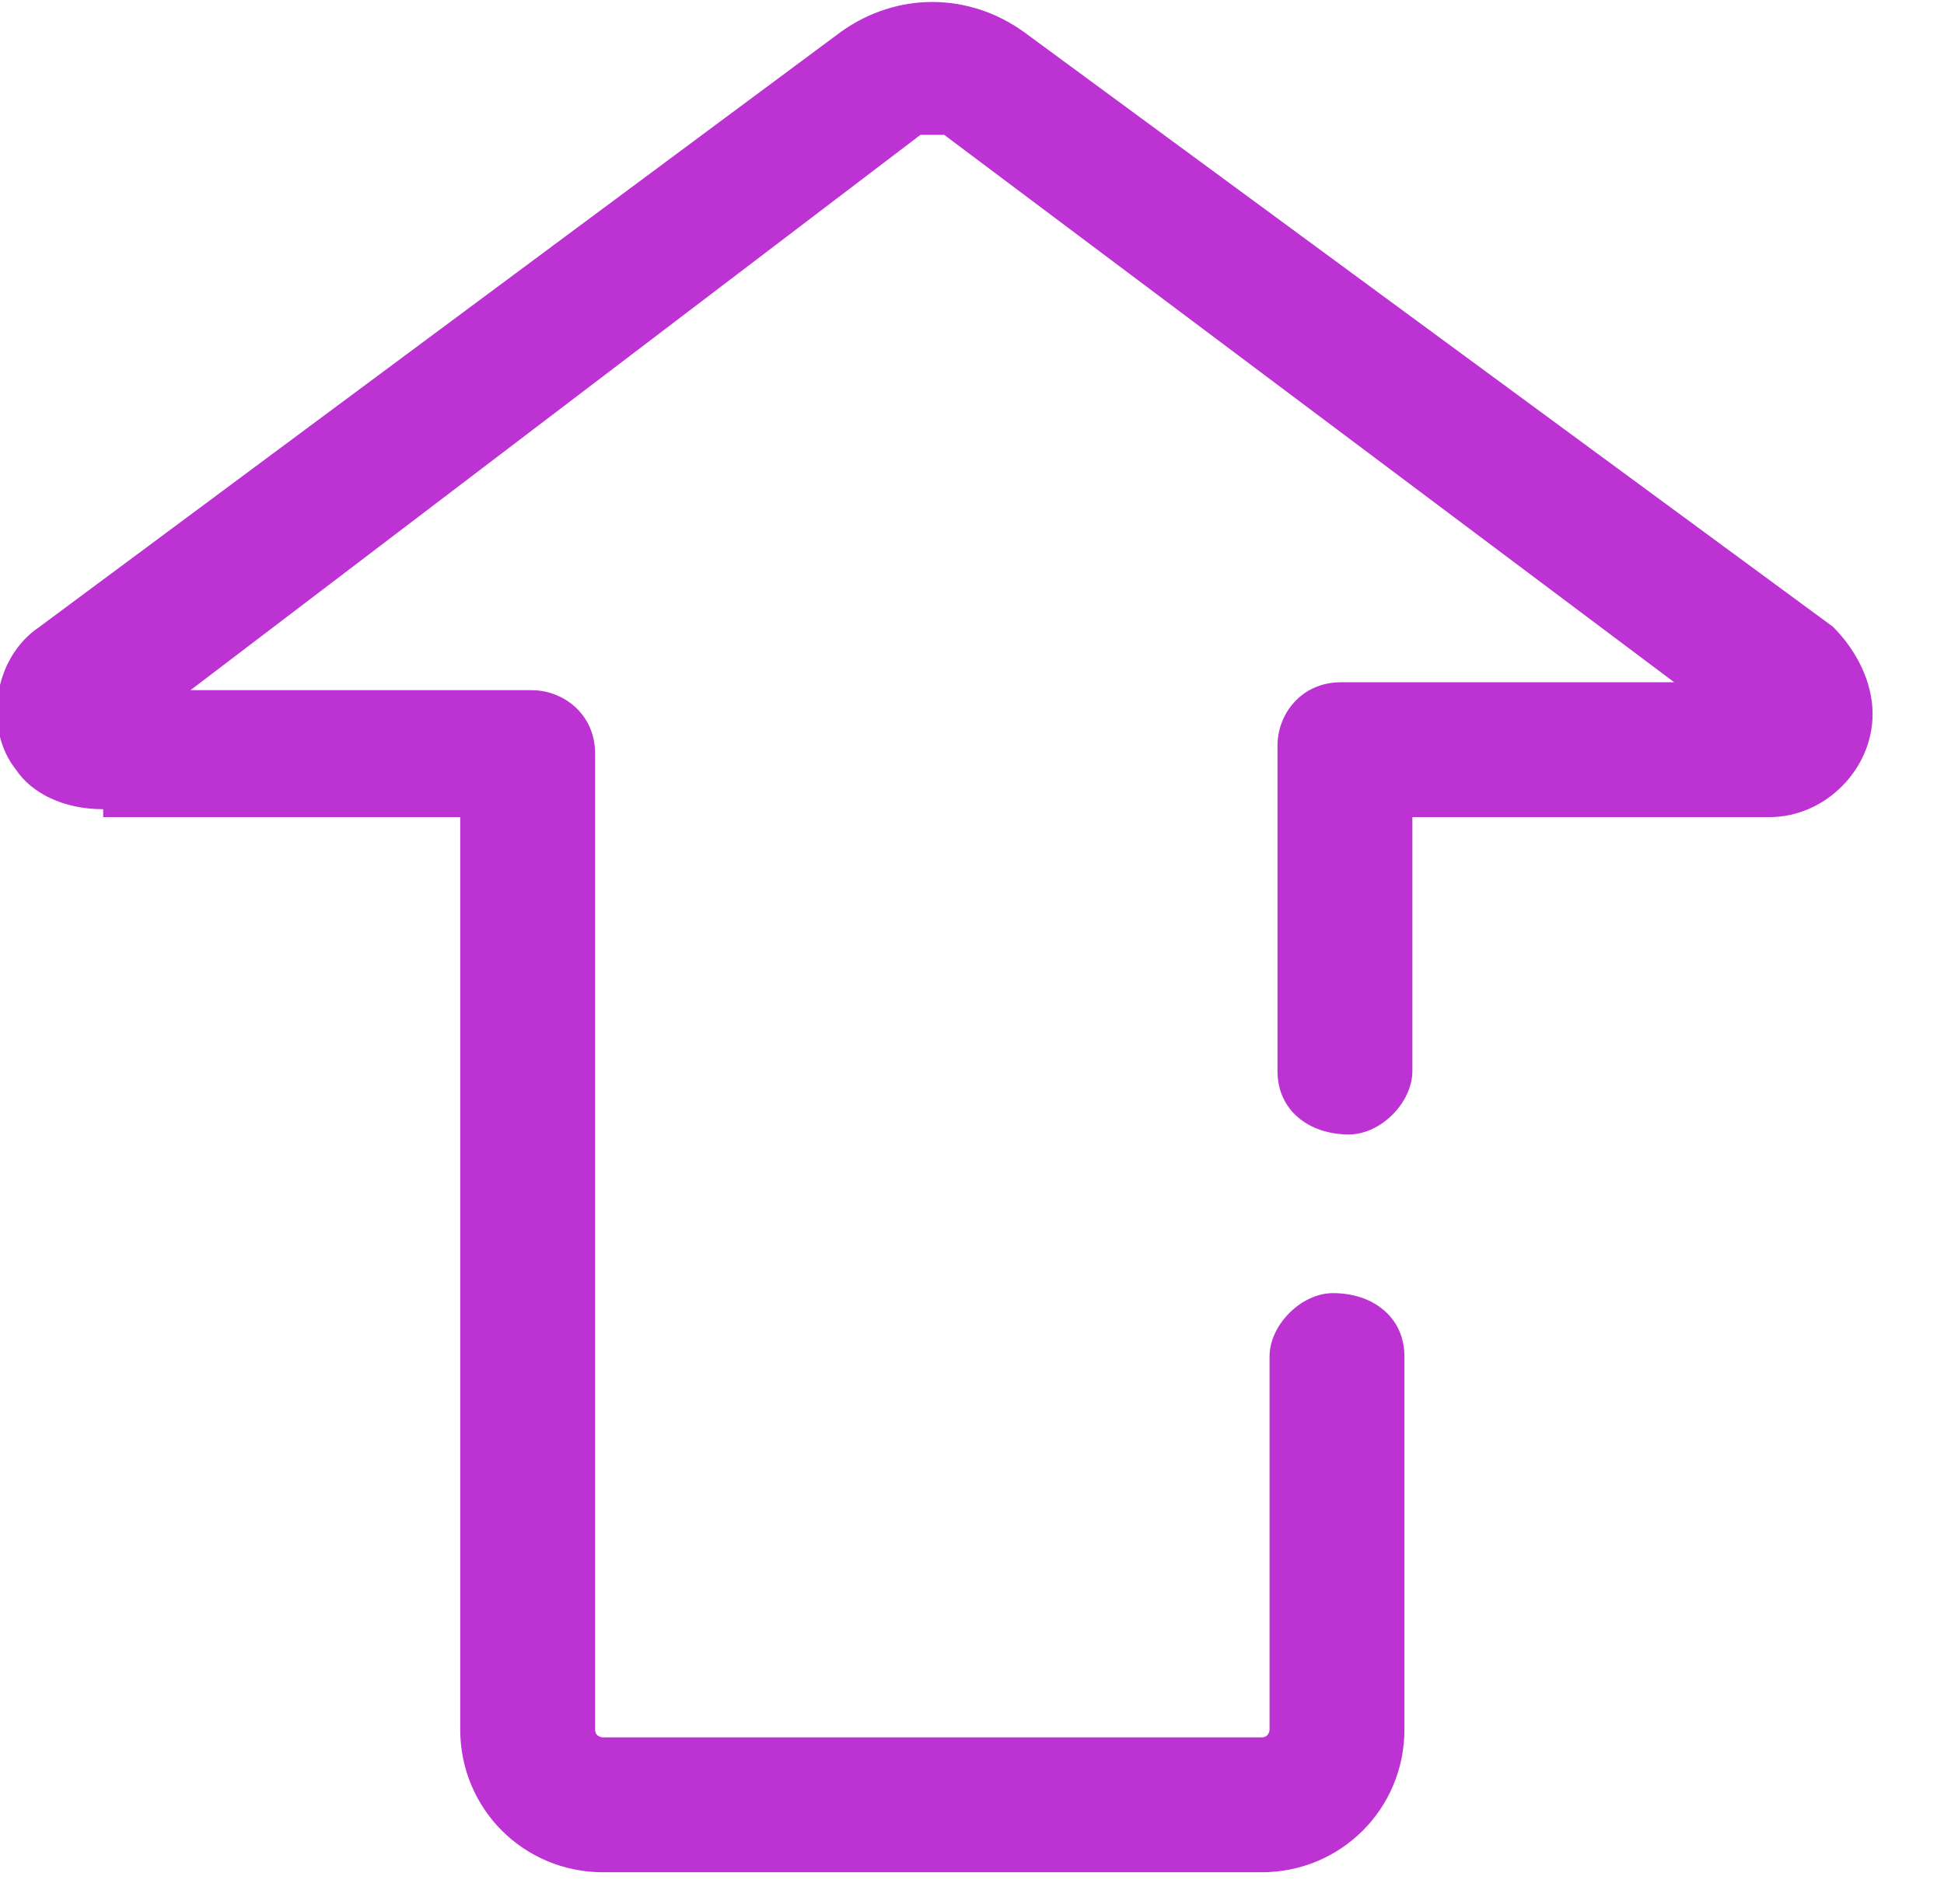
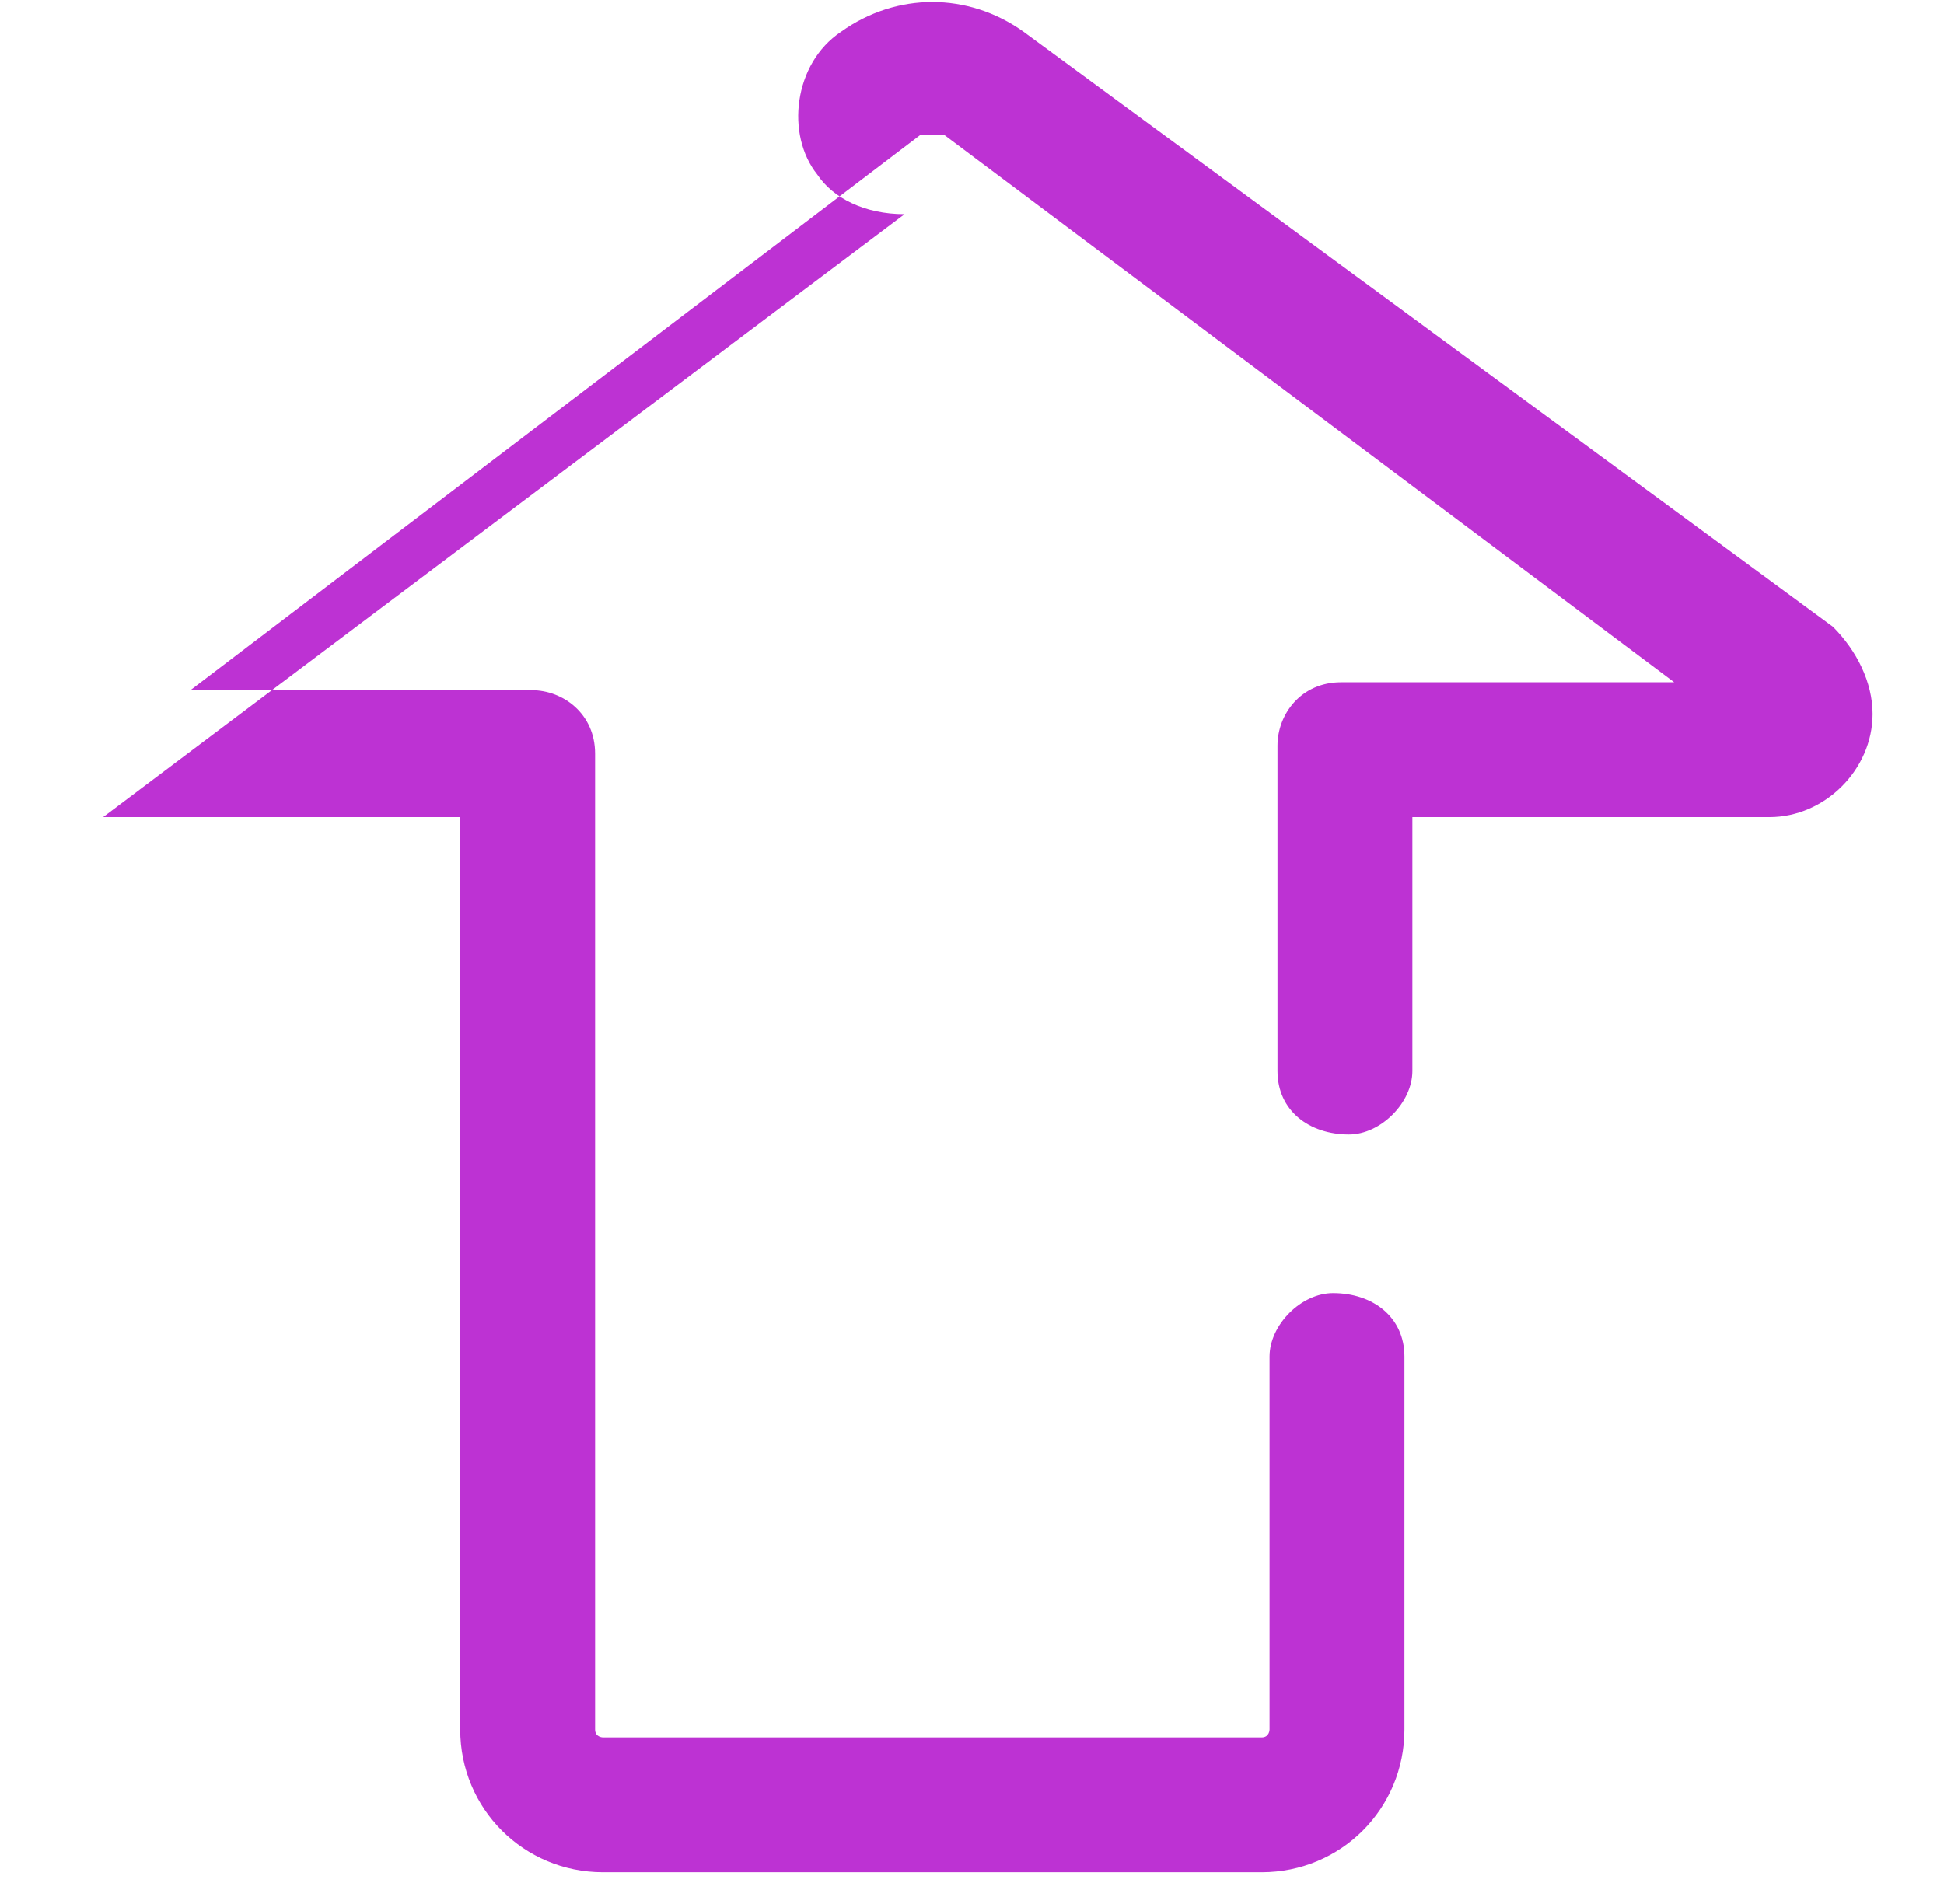
<svg xmlns="http://www.w3.org/2000/svg" id="Layer_1" version="1.1" viewBox="0 0 24.5 24">
  <defs>
    <style>
      .st0 {
        fill: #bd32d3;
        fill-rule: evenodd;
      }
    </style>
  </defs>
-   <path id="download-it-icon" class="st0" d="M1.3,10.3h4.5v11.5c0,1,.8,1.8,1.8,1.8h8.3c1,0,1.8-.8,1.8-1.8v-4.7c0-.5-.4-.8-.9-.8-.4,0-.8.4-.8.8v4.7c0,0,0,.1-.1.1H7.6c0,0-.1,0-.1-.1v-12.3c0-.5-.4-.8-.8-.8H2.4S11.6,1.7,11.6,1.7c0,0,.2,0,.3,0l9.2,6.9h-4.2c-.5,0-.8.4-.8.8h0v4.1c0,.5.4.8.9.8.4,0,.8-.4.8-.8v-3.2h4.5c.7,0,1.3-.6,1.3-1.3,0-.4-.2-.8-.5-1.1L12.9.4c-.7-.5-1.6-.5-2.3,0L.5,7.9c-.6.4-.7,1.3-.3,1.8.2.3.6.5,1.1.5h0Z" />
+   <path id="download-it-icon" class="st0" d="M1.3,10.3h4.5v11.5c0,1,.8,1.8,1.8,1.8h8.3c1,0,1.8-.8,1.8-1.8v-4.7c0-.5-.4-.8-.9-.8-.4,0-.8.4-.8.8v4.7c0,0,0,.1-.1.1H7.6c0,0-.1,0-.1-.1v-12.3c0-.5-.4-.8-.8-.8H2.4S11.6,1.7,11.6,1.7c0,0,.2,0,.3,0l9.2,6.9h-4.2c-.5,0-.8.4-.8.8h0v4.1c0,.5.4.8.9.8.4,0,.8-.4.8-.8v-3.2h4.5c.7,0,1.3-.6,1.3-1.3,0-.4-.2-.8-.5-1.1L12.9.4c-.7-.5-1.6-.5-2.3,0c-.6.4-.7,1.3-.3,1.8.2.3.6.5,1.1.5h0Z" />
</svg>